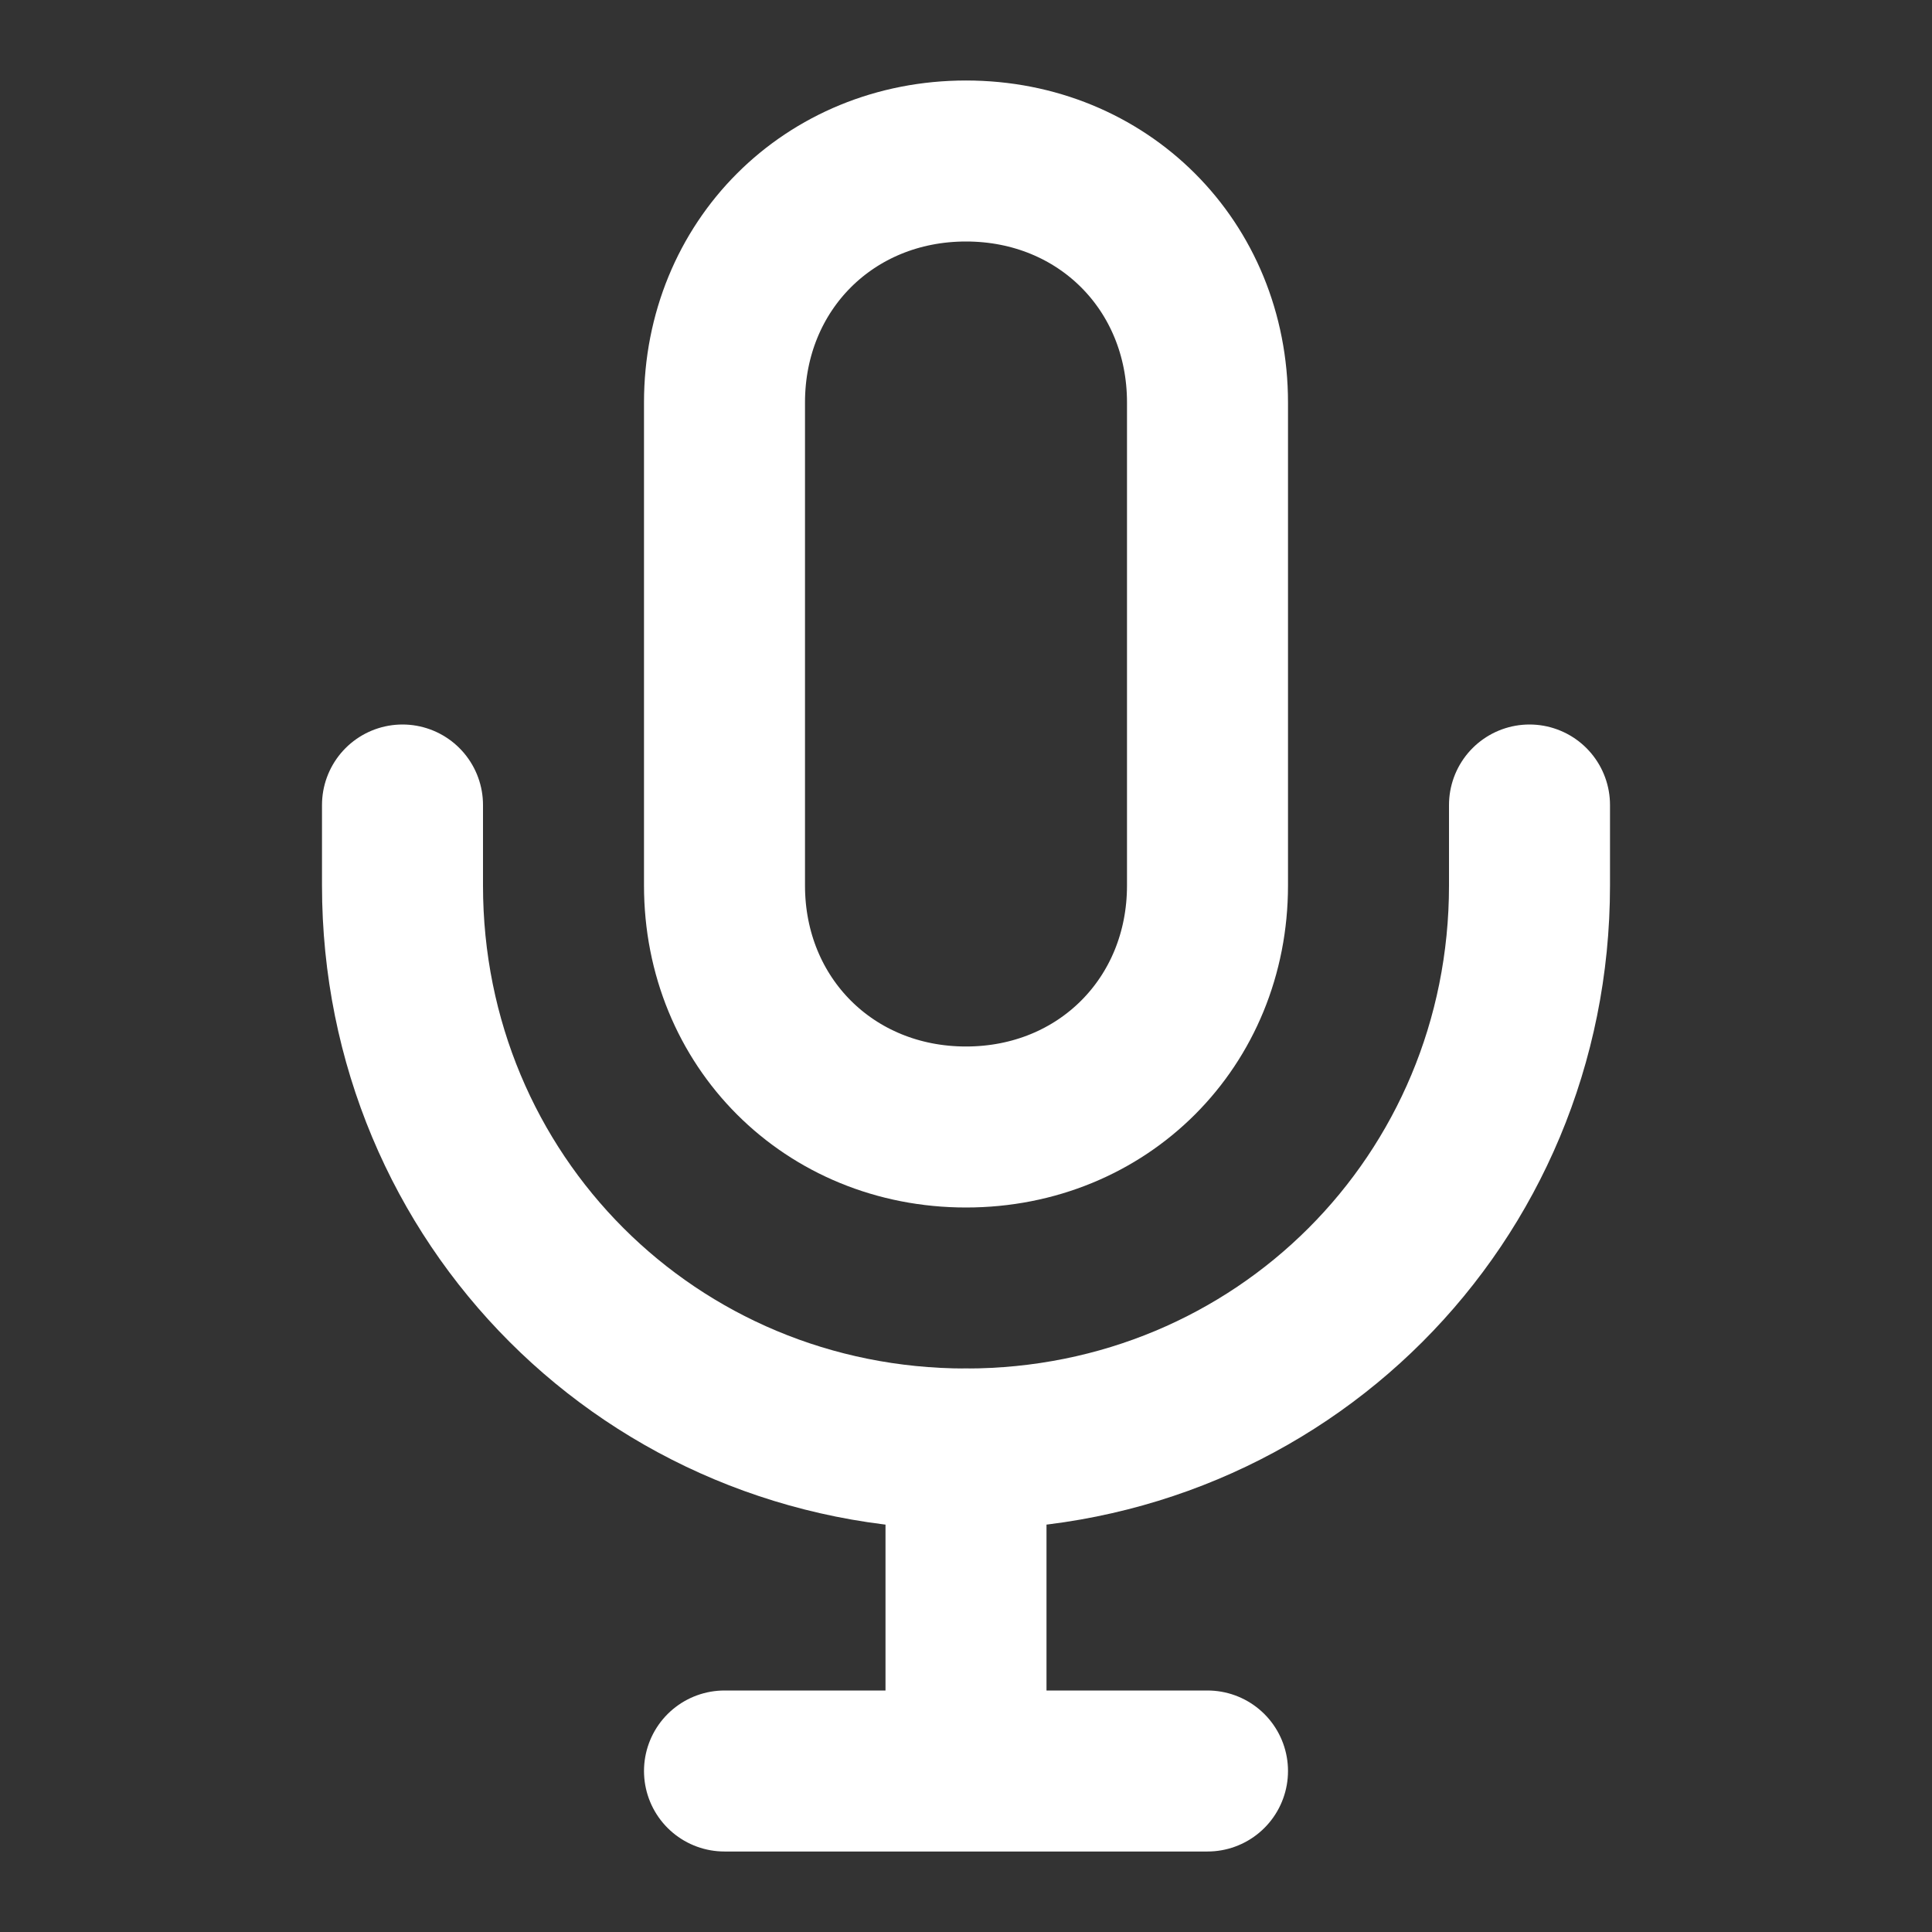
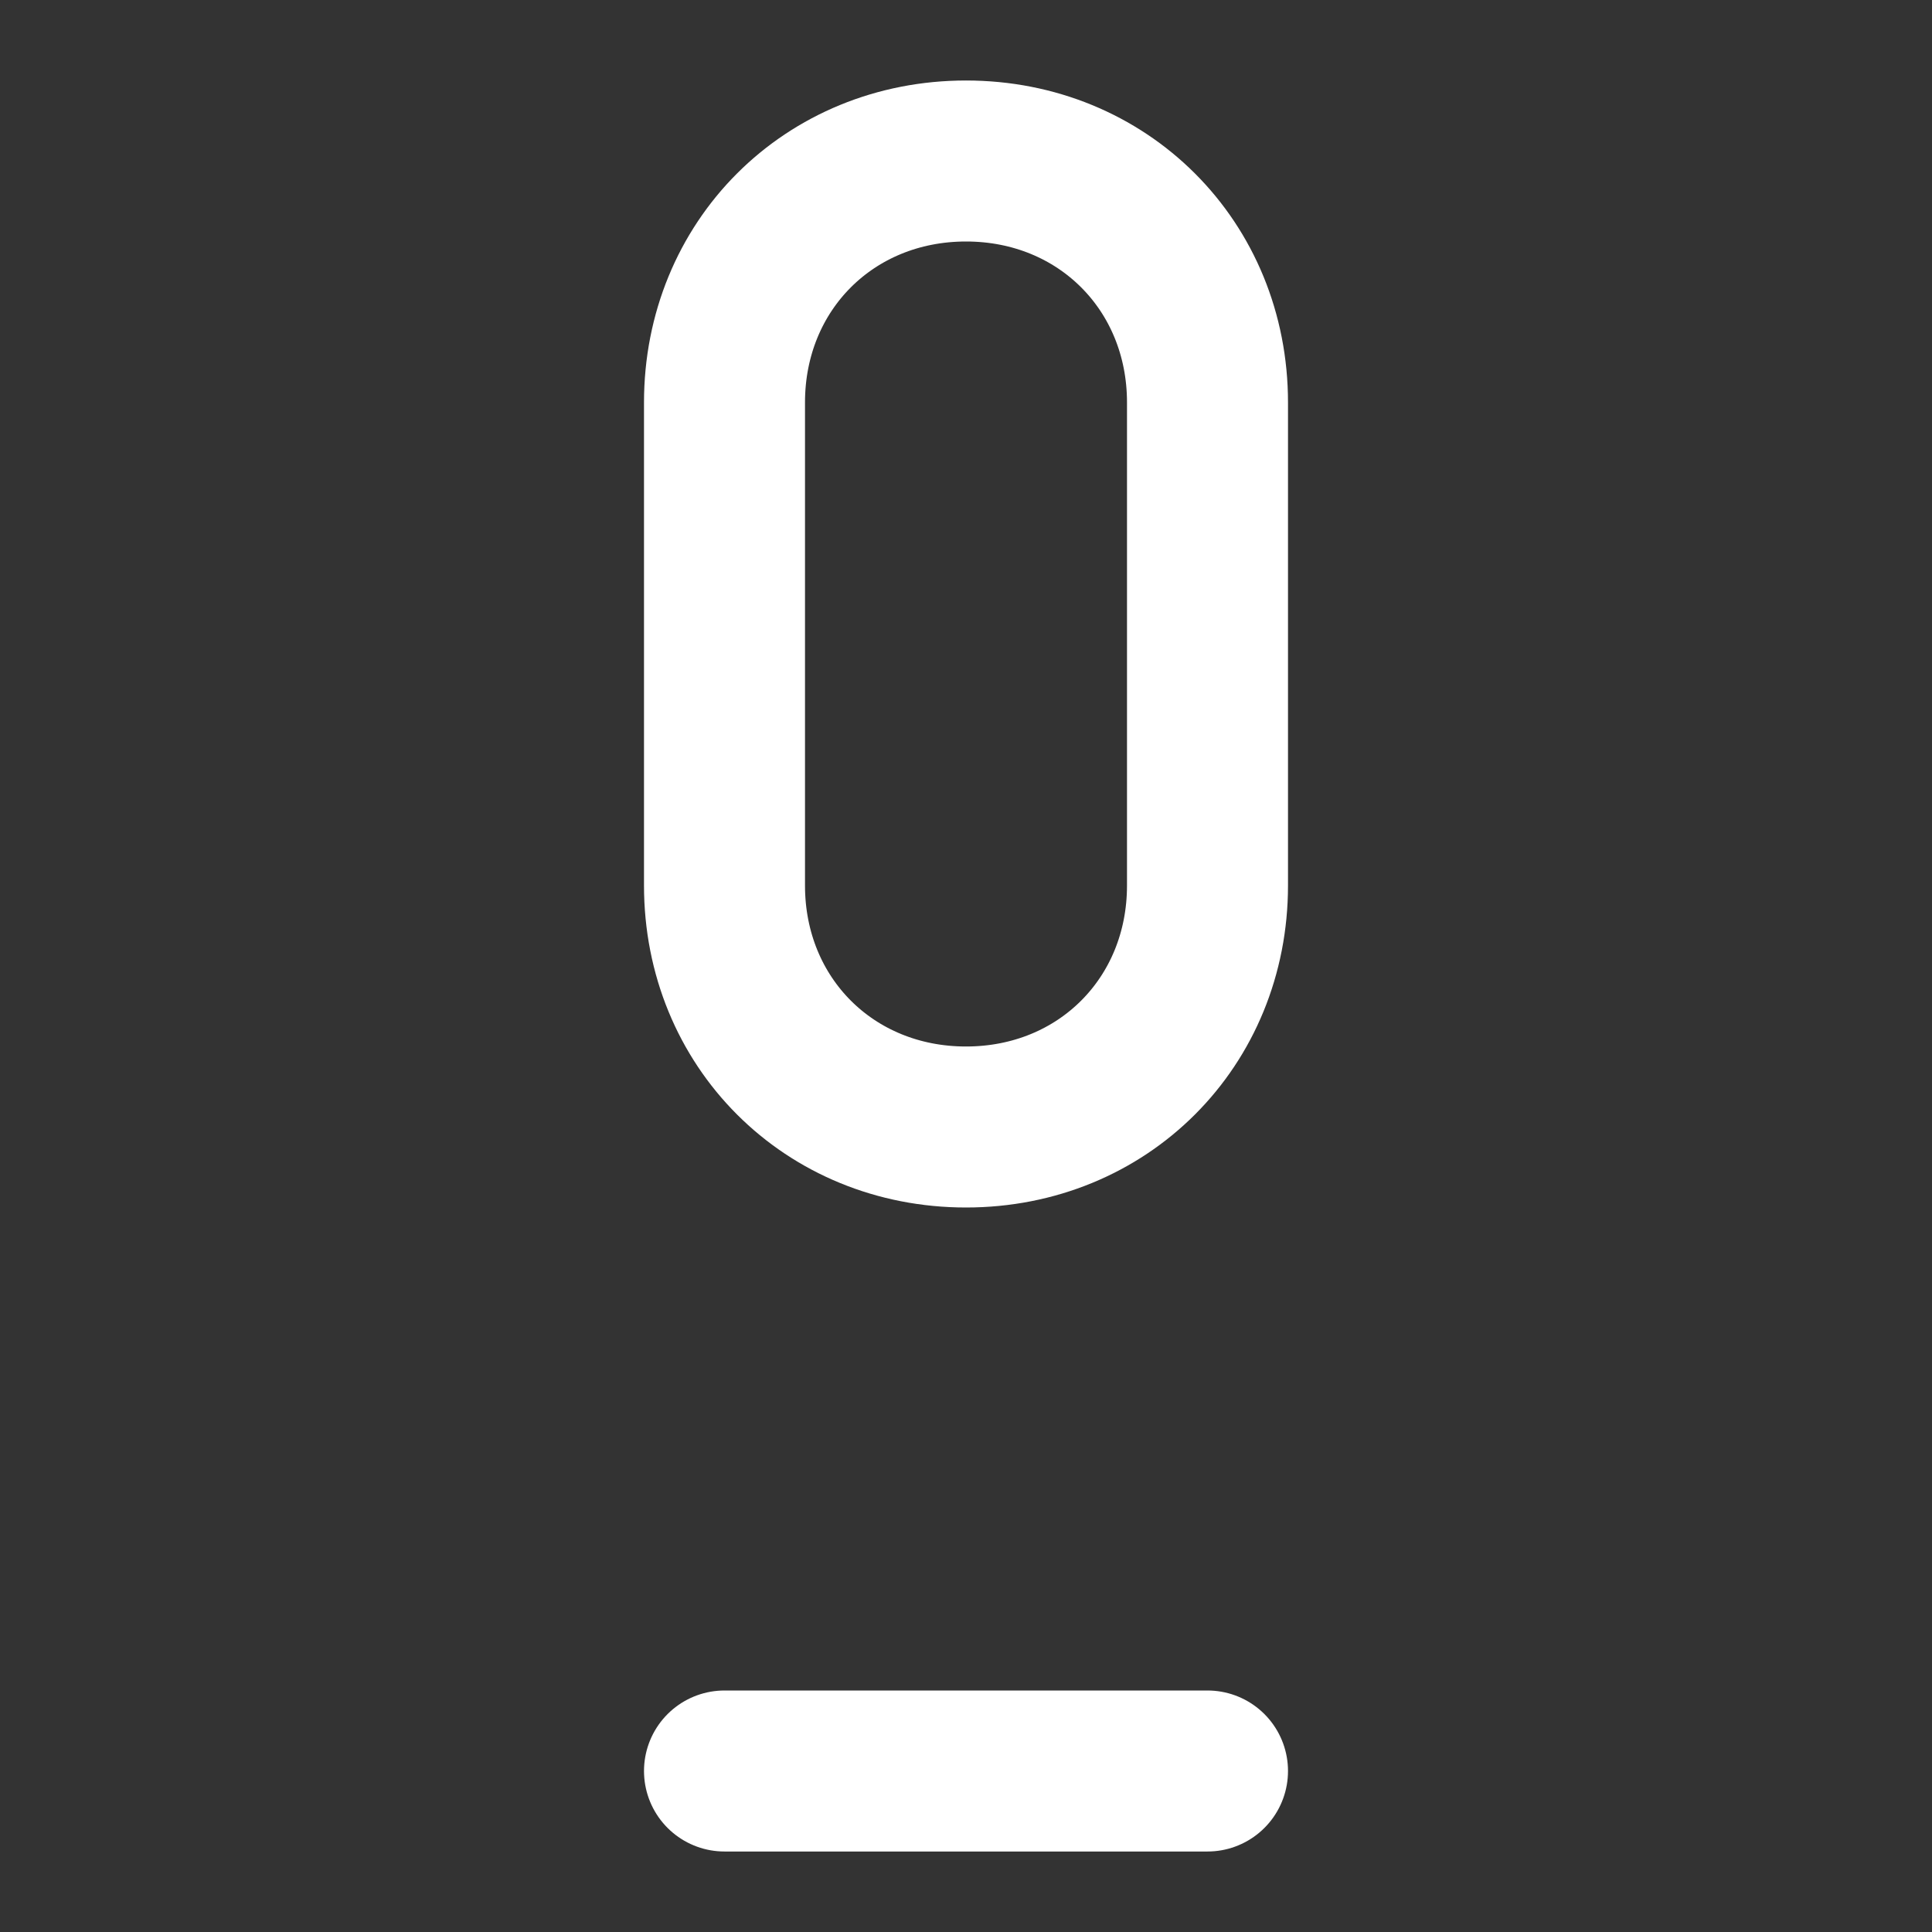
<svg xmlns="http://www.w3.org/2000/svg" version="1.1" id="Layer_1" x="0px" y="0px" viewBox="0 0 24 24" style="enable-background:new 0 0 24 24;" xml:space="preserve">
  <rect x="0" y="0" width="24" height="24" fill="#333333" stroke="none" />
  <style type="text/css">
	.st0{fill:none;stroke:#FFFFFF;stroke-width:2;}
	.st1{fill:none;stroke:#FFFFFF;stroke-width:2;stroke-linecap:round;stroke-linejoin:round;}
</style>
  <path class="st0" d="M12,2L12,2c1.7,0,3,1.3,3,3v6c0,1.7-1.3,3-3,3l0,0c-1.7,0-3-1.3-3-3V5C9,3.3,10.3,2,12,2z" />
-   <path class="st1" d="M5,10v1c0,3.9,3.1,7,7,7l0,0l0,0c3.9,0,7-3.1,7-7v-1" />
-   <path class="st1" d="M12,18v4 M12,22H9 M12,22h3" />
+   <path class="st1" d="M12,18M12,22H9 M12,22h3" />
</svg>